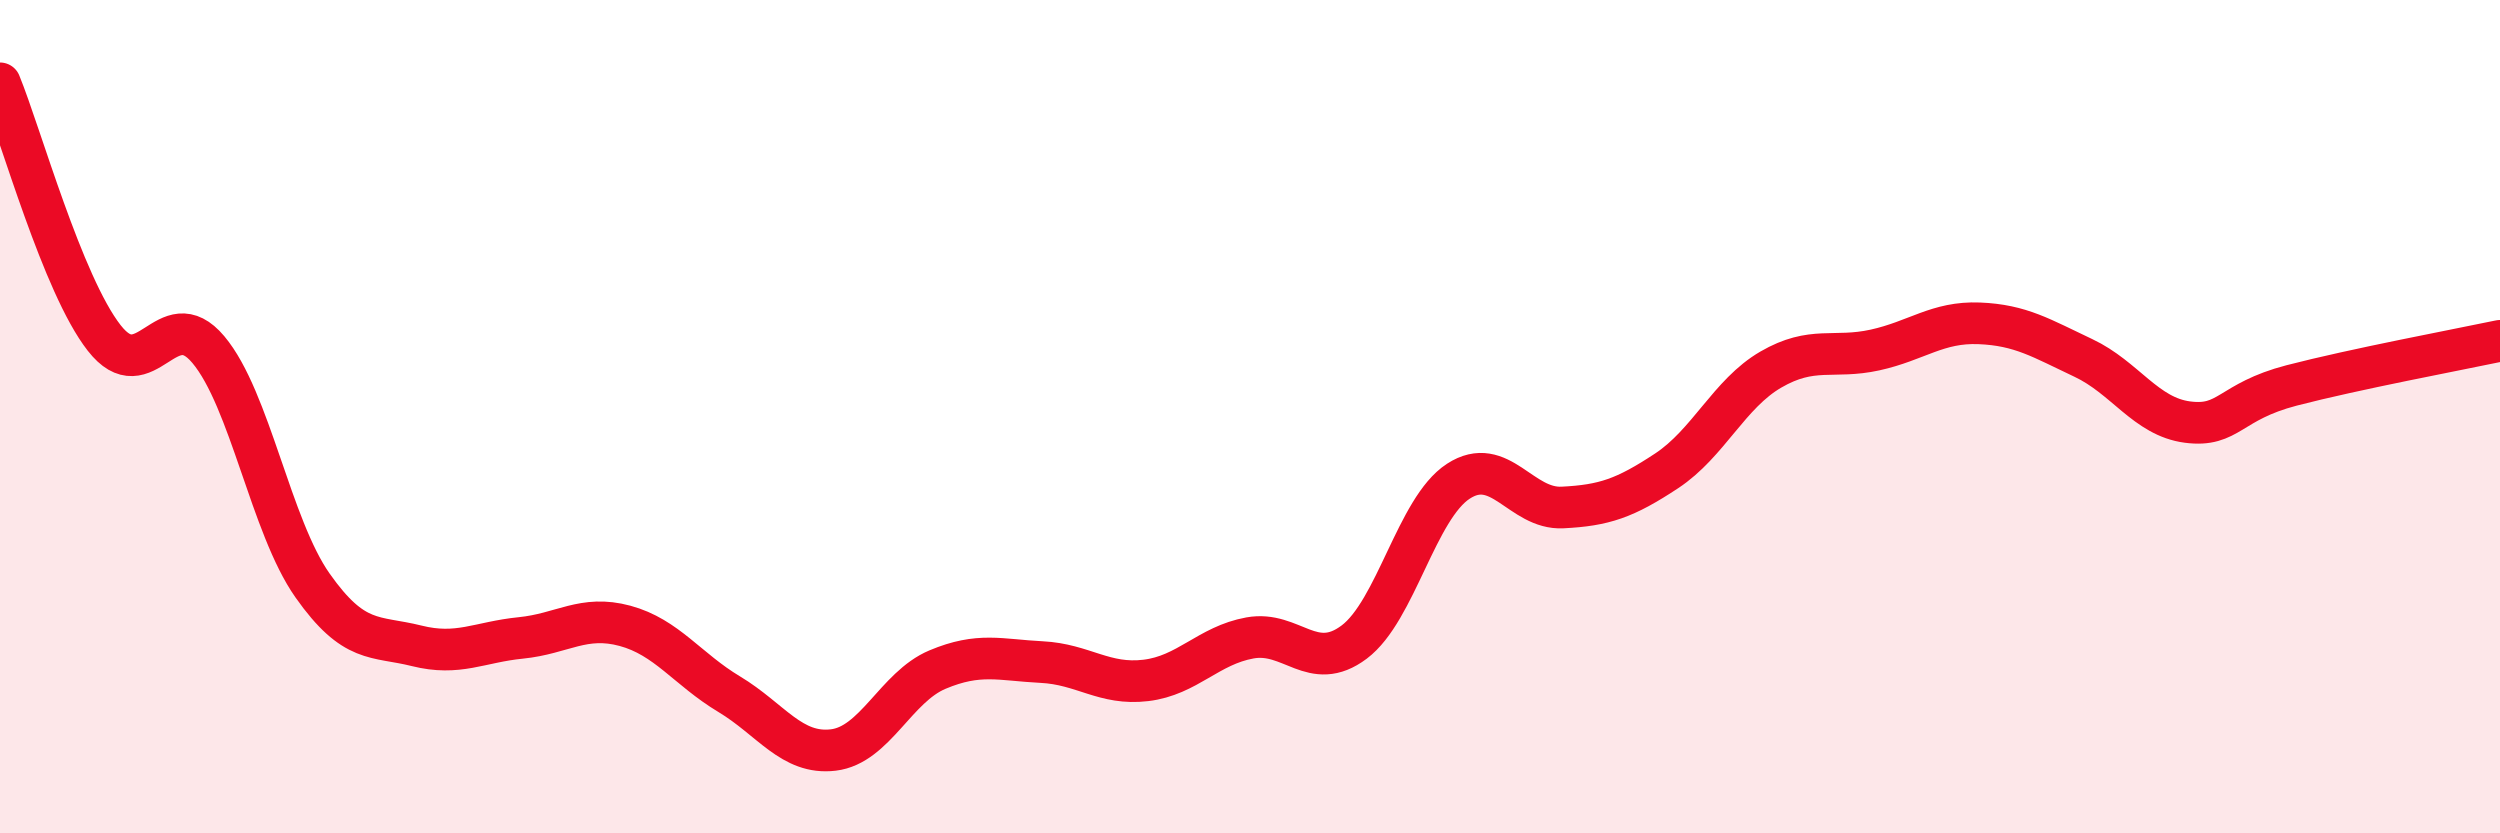
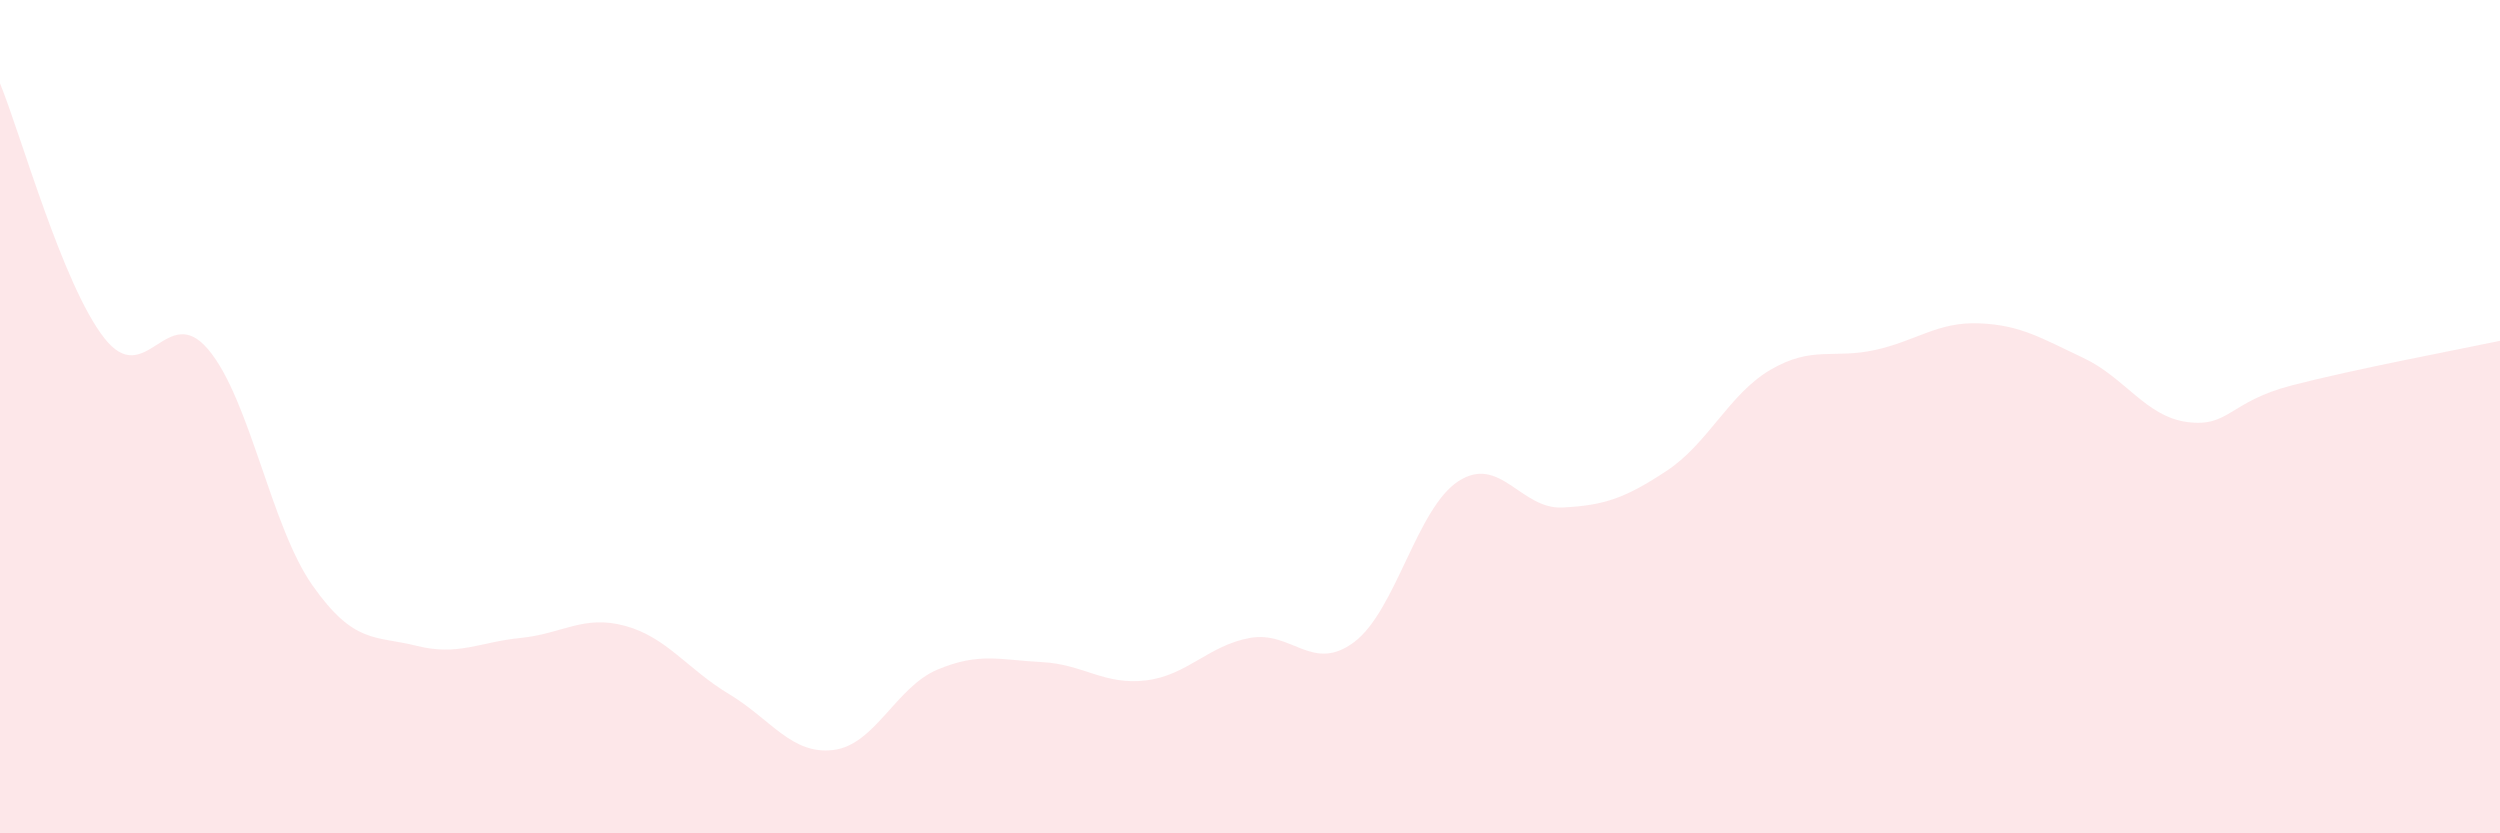
<svg xmlns="http://www.w3.org/2000/svg" width="60" height="20" viewBox="0 0 60 20">
  <path d="M 0,2 C 0.5,3.22 1.5,6.83 2.5,8.11 C 3.5,9.39 4,7.2 5,8.39 C 6,9.58 6.5,12.63 7.5,14.05 C 8.5,15.47 9,15.25 10,15.5 C 11,15.75 11.5,15.41 12.5,15.31 C 13.5,15.21 14,14.75 15,15.02 C 16,15.29 16.5,16.06 17.5,16.66 C 18.5,17.26 19,18.12 20,18 C 21,17.88 21.5,16.49 22.5,16.07 C 23.5,15.65 24,15.84 25,15.89 C 26,15.94 26.5,16.45 27.5,16.33 C 28.5,16.21 29,15.49 30,15.31 C 31,15.13 31.5,16.16 32.5,15.41 C 33.5,14.66 34,12.2 35,11.55 C 36,10.9 36.5,12.23 37.5,12.18 C 38.5,12.13 39,11.96 40,11.3 C 41,10.64 41.5,9.45 42.5,8.87 C 43.5,8.29 44,8.62 45,8.4 C 46,8.18 46.5,7.72 47.5,7.76 C 48.5,7.8 49,8.12 50,8.59 C 51,9.06 51.5,10 52.5,10.13 C 53.5,10.26 53.5,9.64 55,9.25 C 56.5,8.86 59,8.39 60,8.18L60 20L0 20Z" fill="#EB0A25" opacity="0.1" stroke-linecap="round" stroke-linejoin="round" />
-   <path d="M 0,2 C 0.5,3.22 1.5,6.83 2.5,8.11 C 3.5,9.39 4,7.2 5,8.39 C 6,9.58 6.5,12.63 7.5,14.05 C 8.5,15.47 9,15.25 10,15.5 C 11,15.75 11.5,15.41 12.5,15.31 C 13.5,15.21 14,14.75 15,15.02 C 16,15.29 16.5,16.06 17.5,16.66 C 18.5,17.26 19,18.12 20,18 C 21,17.88 21.5,16.49 22.5,16.07 C 23.5,15.65 24,15.84 25,15.89 C 26,15.94 26.5,16.45 27.5,16.33 C 28.5,16.21 29,15.49 30,15.31 C 31,15.13 31.5,16.16 32.5,15.41 C 33.5,14.66 34,12.2 35,11.55 C 36,10.9 36.5,12.23 37.5,12.18 C 38.5,12.13 39,11.96 40,11.3 C 41,10.64 41.5,9.45 42.5,8.87 C 43.5,8.29 44,8.62 45,8.4 C 46,8.18 46.5,7.72 47.5,7.76 C 48.5,7.8 49,8.12 50,8.59 C 51,9.06 51.5,10 52.5,10.13 C 53.5,10.26 53.5,9.64 55,9.25 C 56.5,8.86 59,8.39 60,8.18" stroke="#EB0A25" stroke-width="1" fill="none" stroke-linecap="round" stroke-linejoin="round" />
</svg>